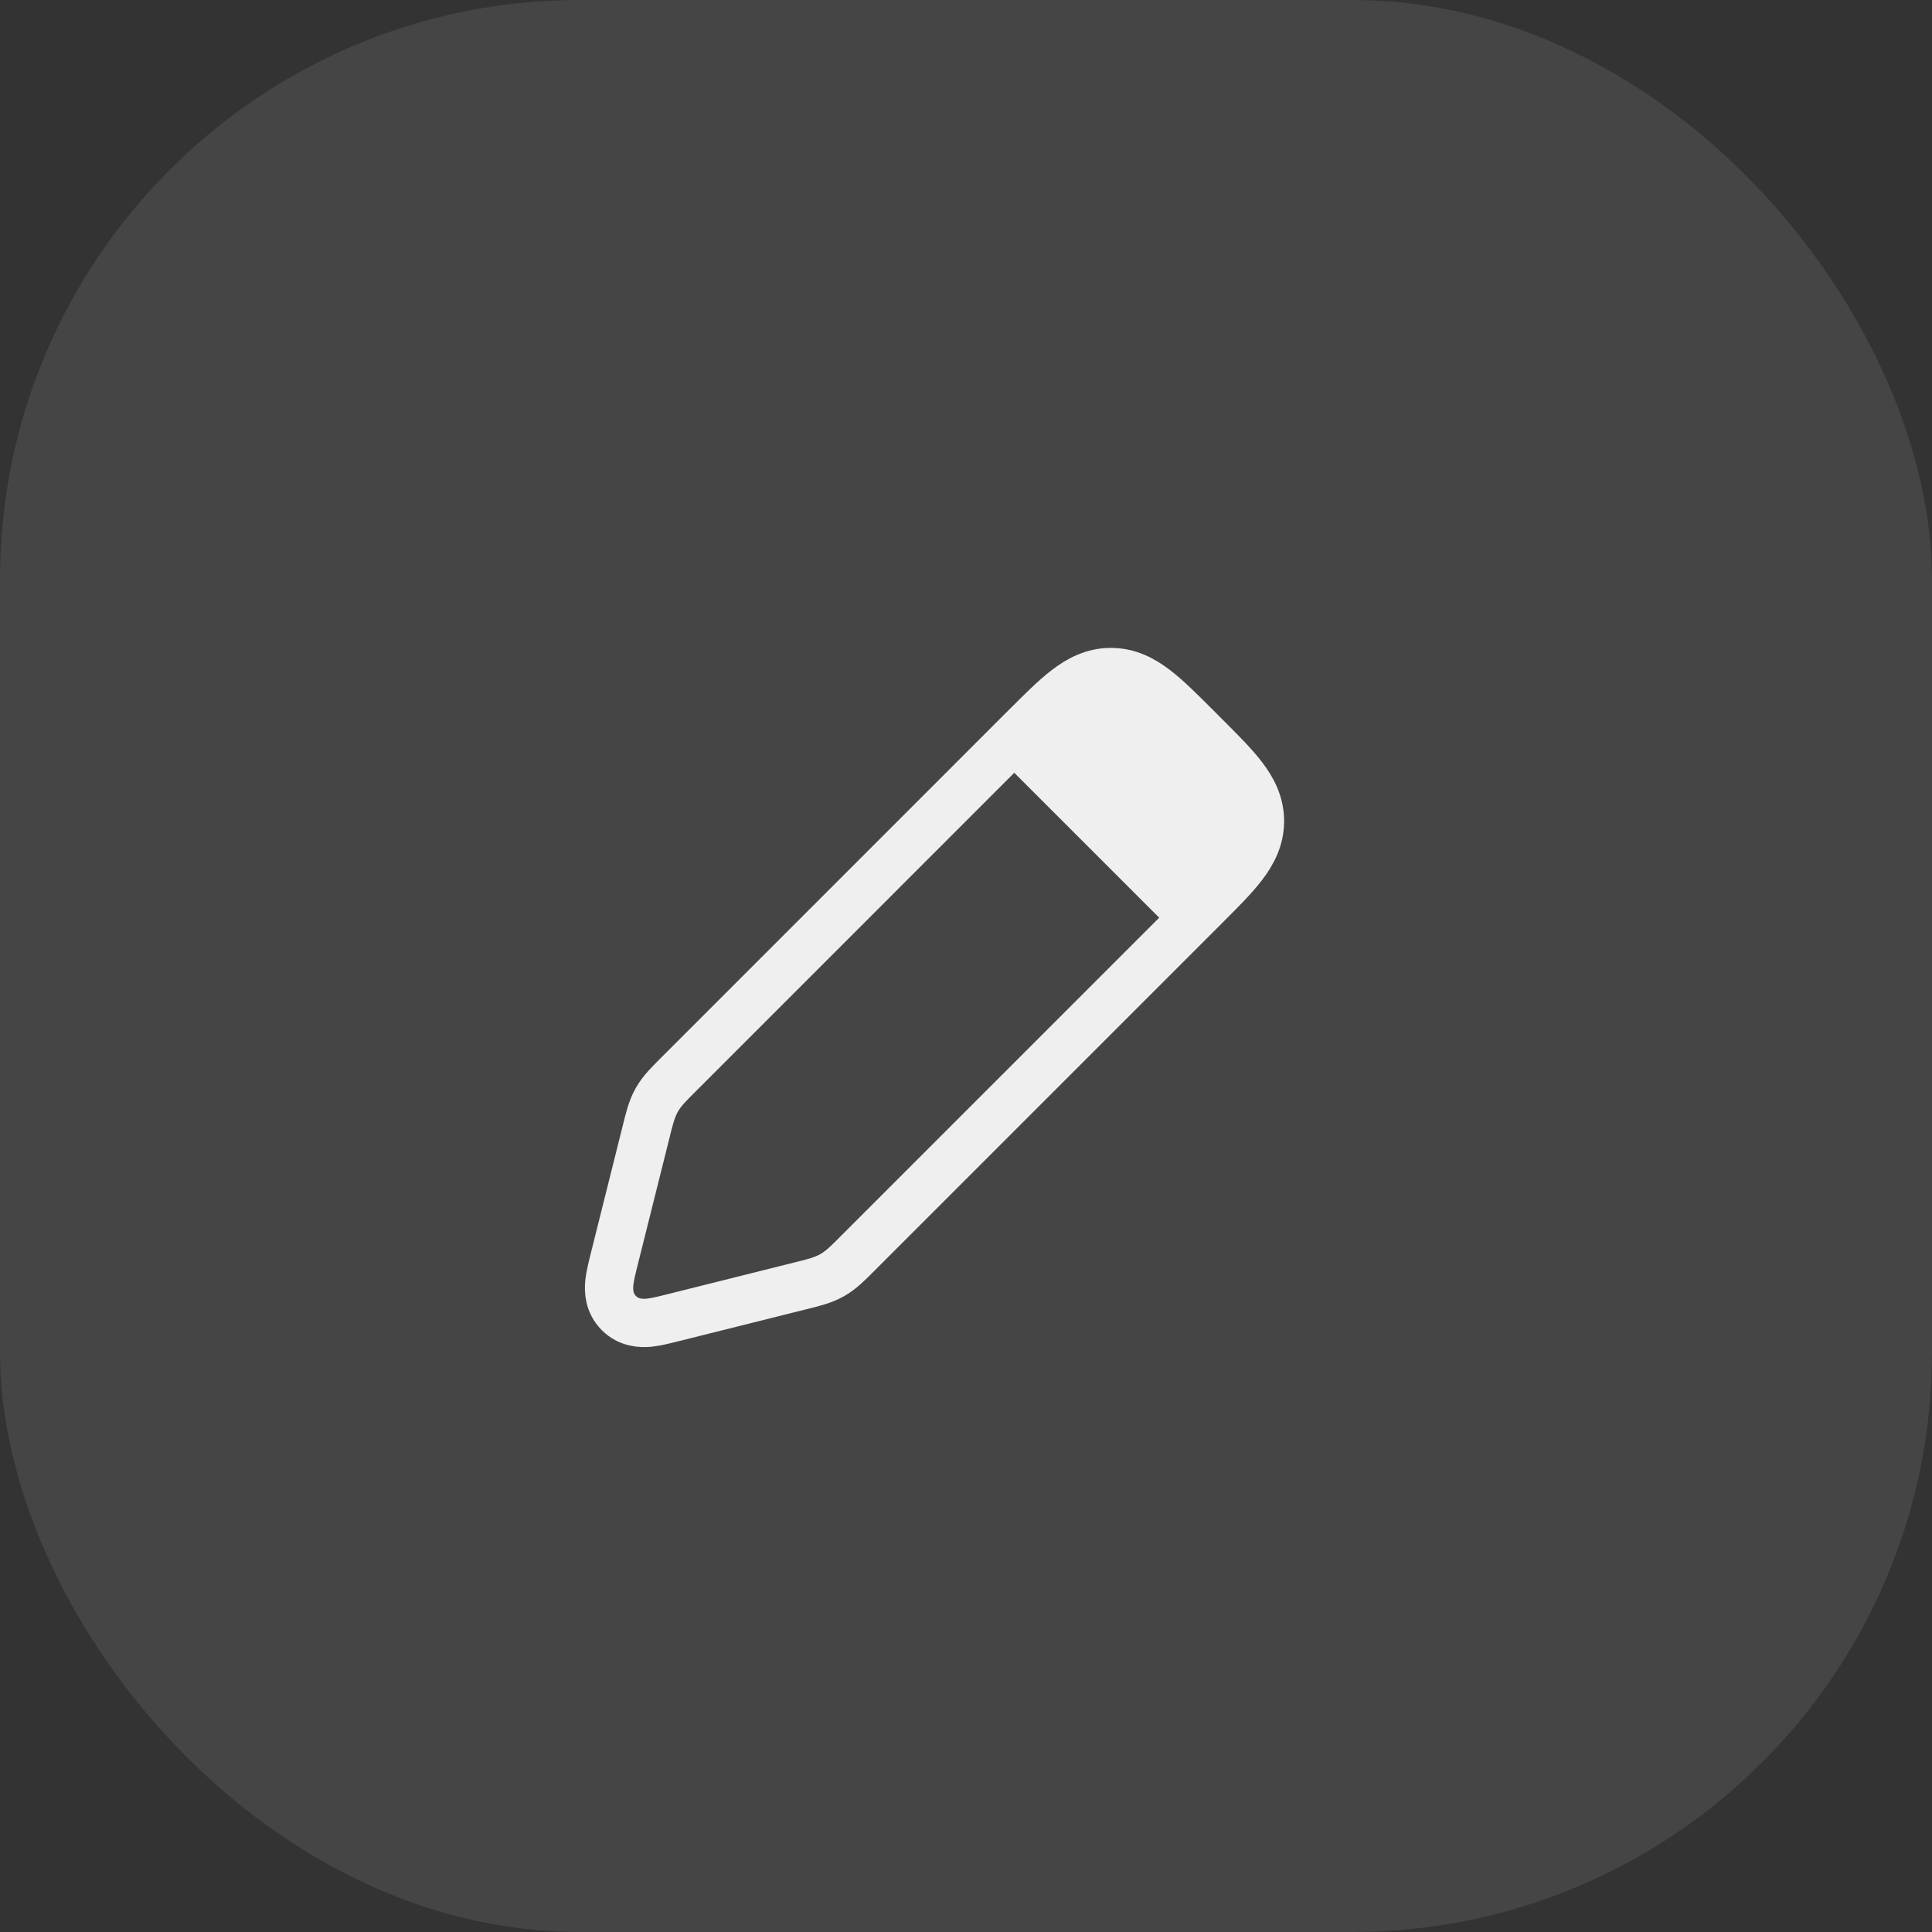
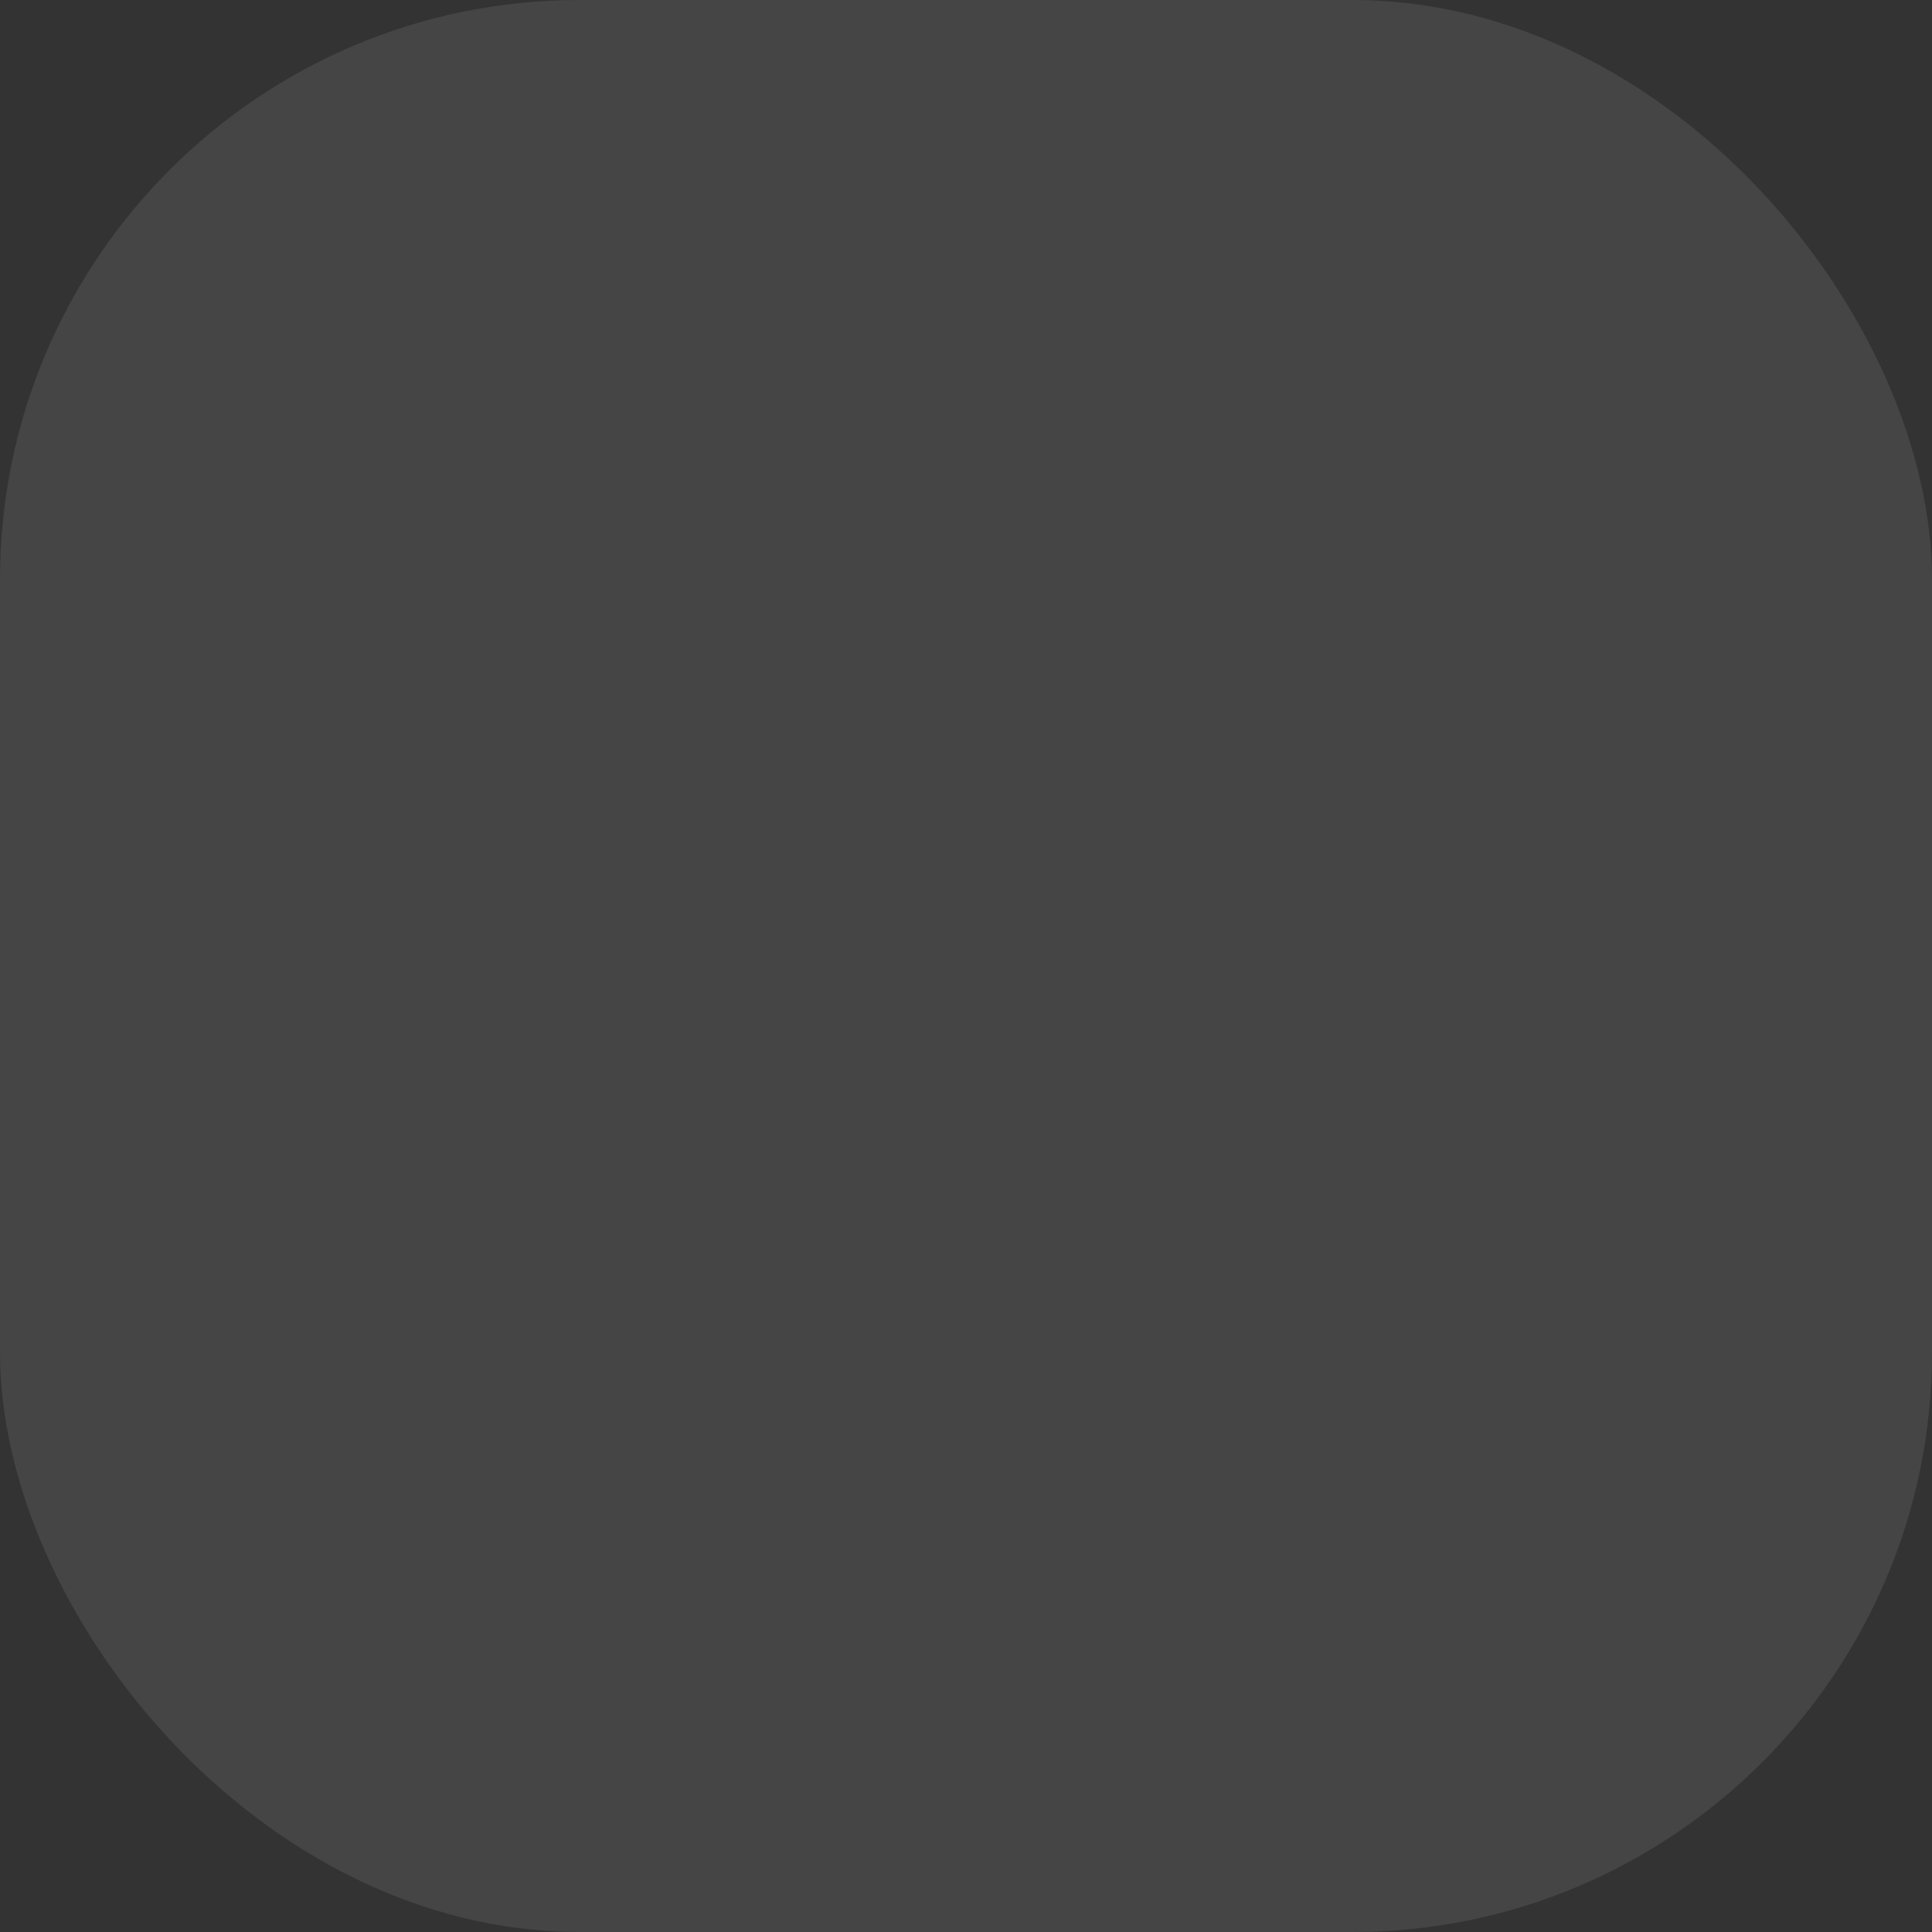
<svg xmlns="http://www.w3.org/2000/svg" width="40" height="40" viewBox="0 0 40 40" fill="none">
  <rect x="0" y="0" width="40" height="40" fill="#333333" stroke="none" />
  <rect width="40" height="40" rx="12" fill="#EFEFEF" fill-opacity="0.1" />
-   <path d="M23 13.914C23.36 13.914 23.653 14.066 23.916 14.267C24.167 14.458 24.444 14.737 24.768 15.06L24.939 15.232C25.263 15.556 25.542 15.833 25.733 16.084C25.934 16.347 26.086 16.64 26.086 17C26.086 17.36 25.934 17.653 25.733 17.916C25.542 18.167 25.263 18.444 24.939 18.768L17.745 25.962C17.569 26.138 17.419 26.294 17.227 26.402C17.037 26.51 16.825 26.559 16.584 26.619L13.93 27.283C13.765 27.324 13.587 27.37 13.438 27.385C13.284 27.4 13.023 27.396 12.813 27.186C12.604 26.977 12.6 26.716 12.615 26.561C12.63 26.413 12.676 26.235 12.717 26.07L13.381 23.416C13.441 23.175 13.49 22.963 13.598 22.773C13.706 22.581 13.862 22.431 14.038 22.255L21.232 15.06C21.556 14.737 21.833 14.458 22.084 14.267C22.347 14.066 22.64 13.914 23 13.914Z" stroke="#EFEFEF" />
-   <path d="M20.5 15.5L23.5 13.5L26.5 16.5L24.5 19.5L20.5 15.5Z" fill="#EFEFEF" />
</svg>